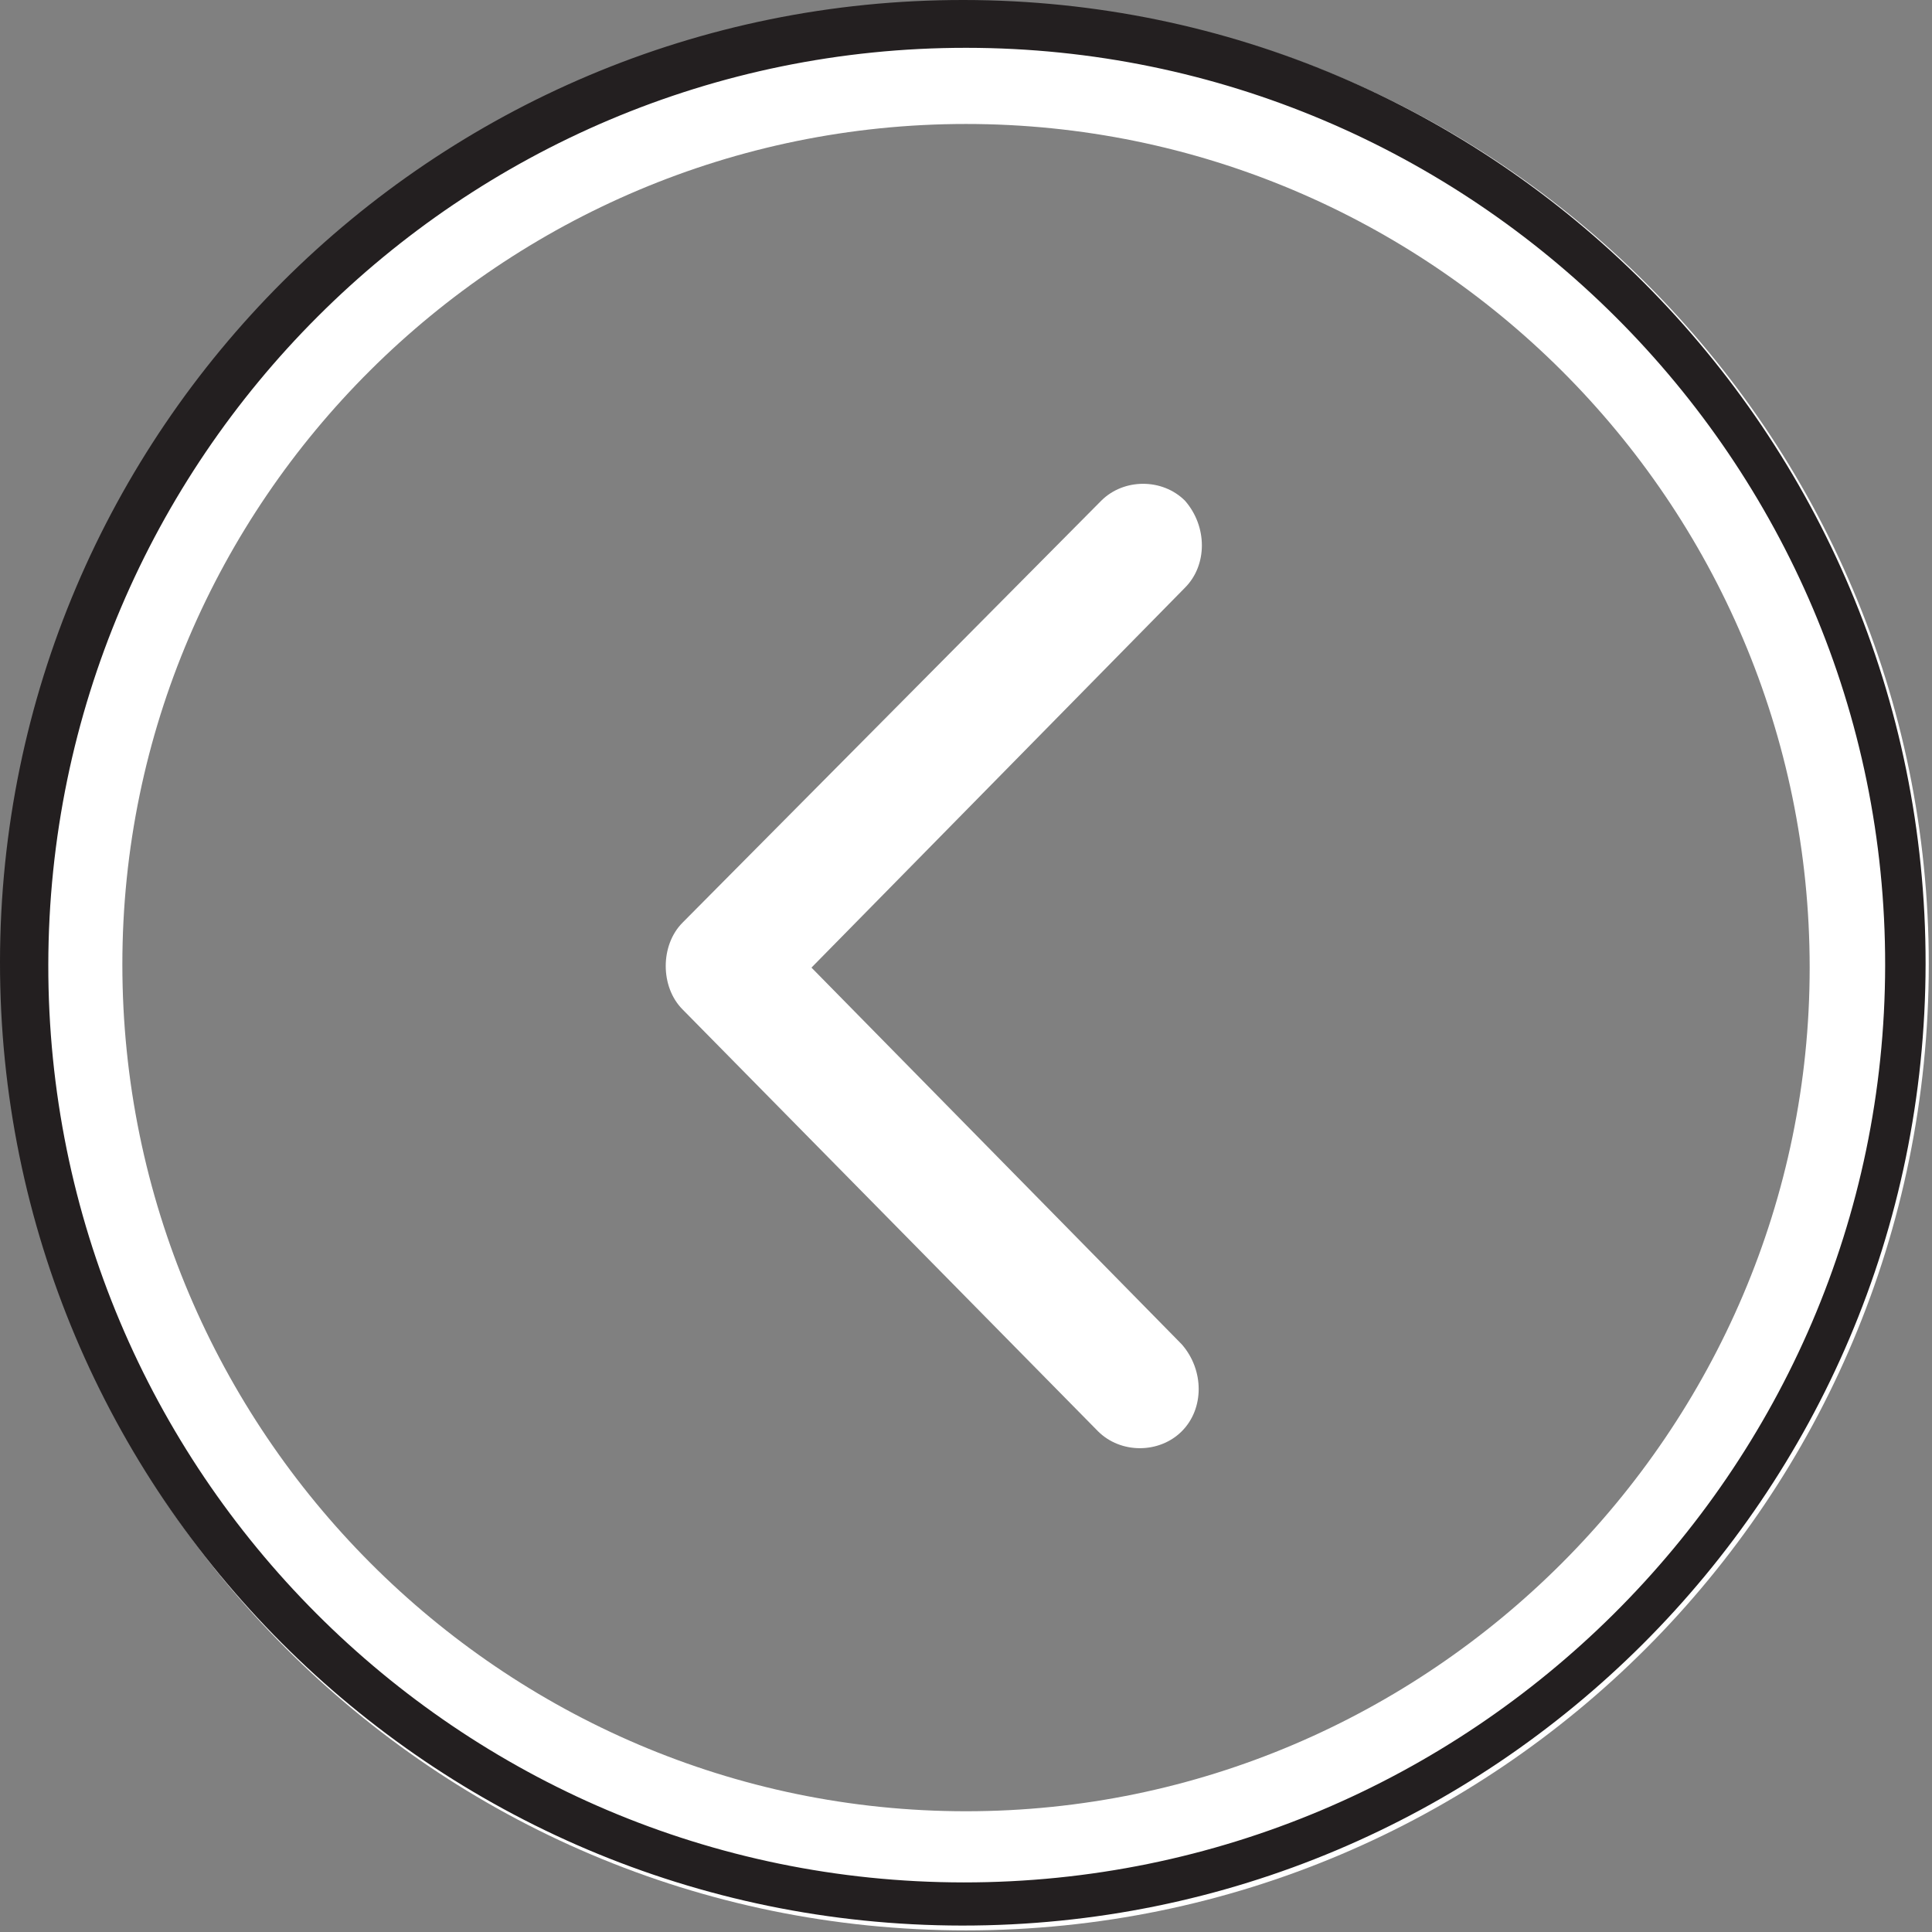
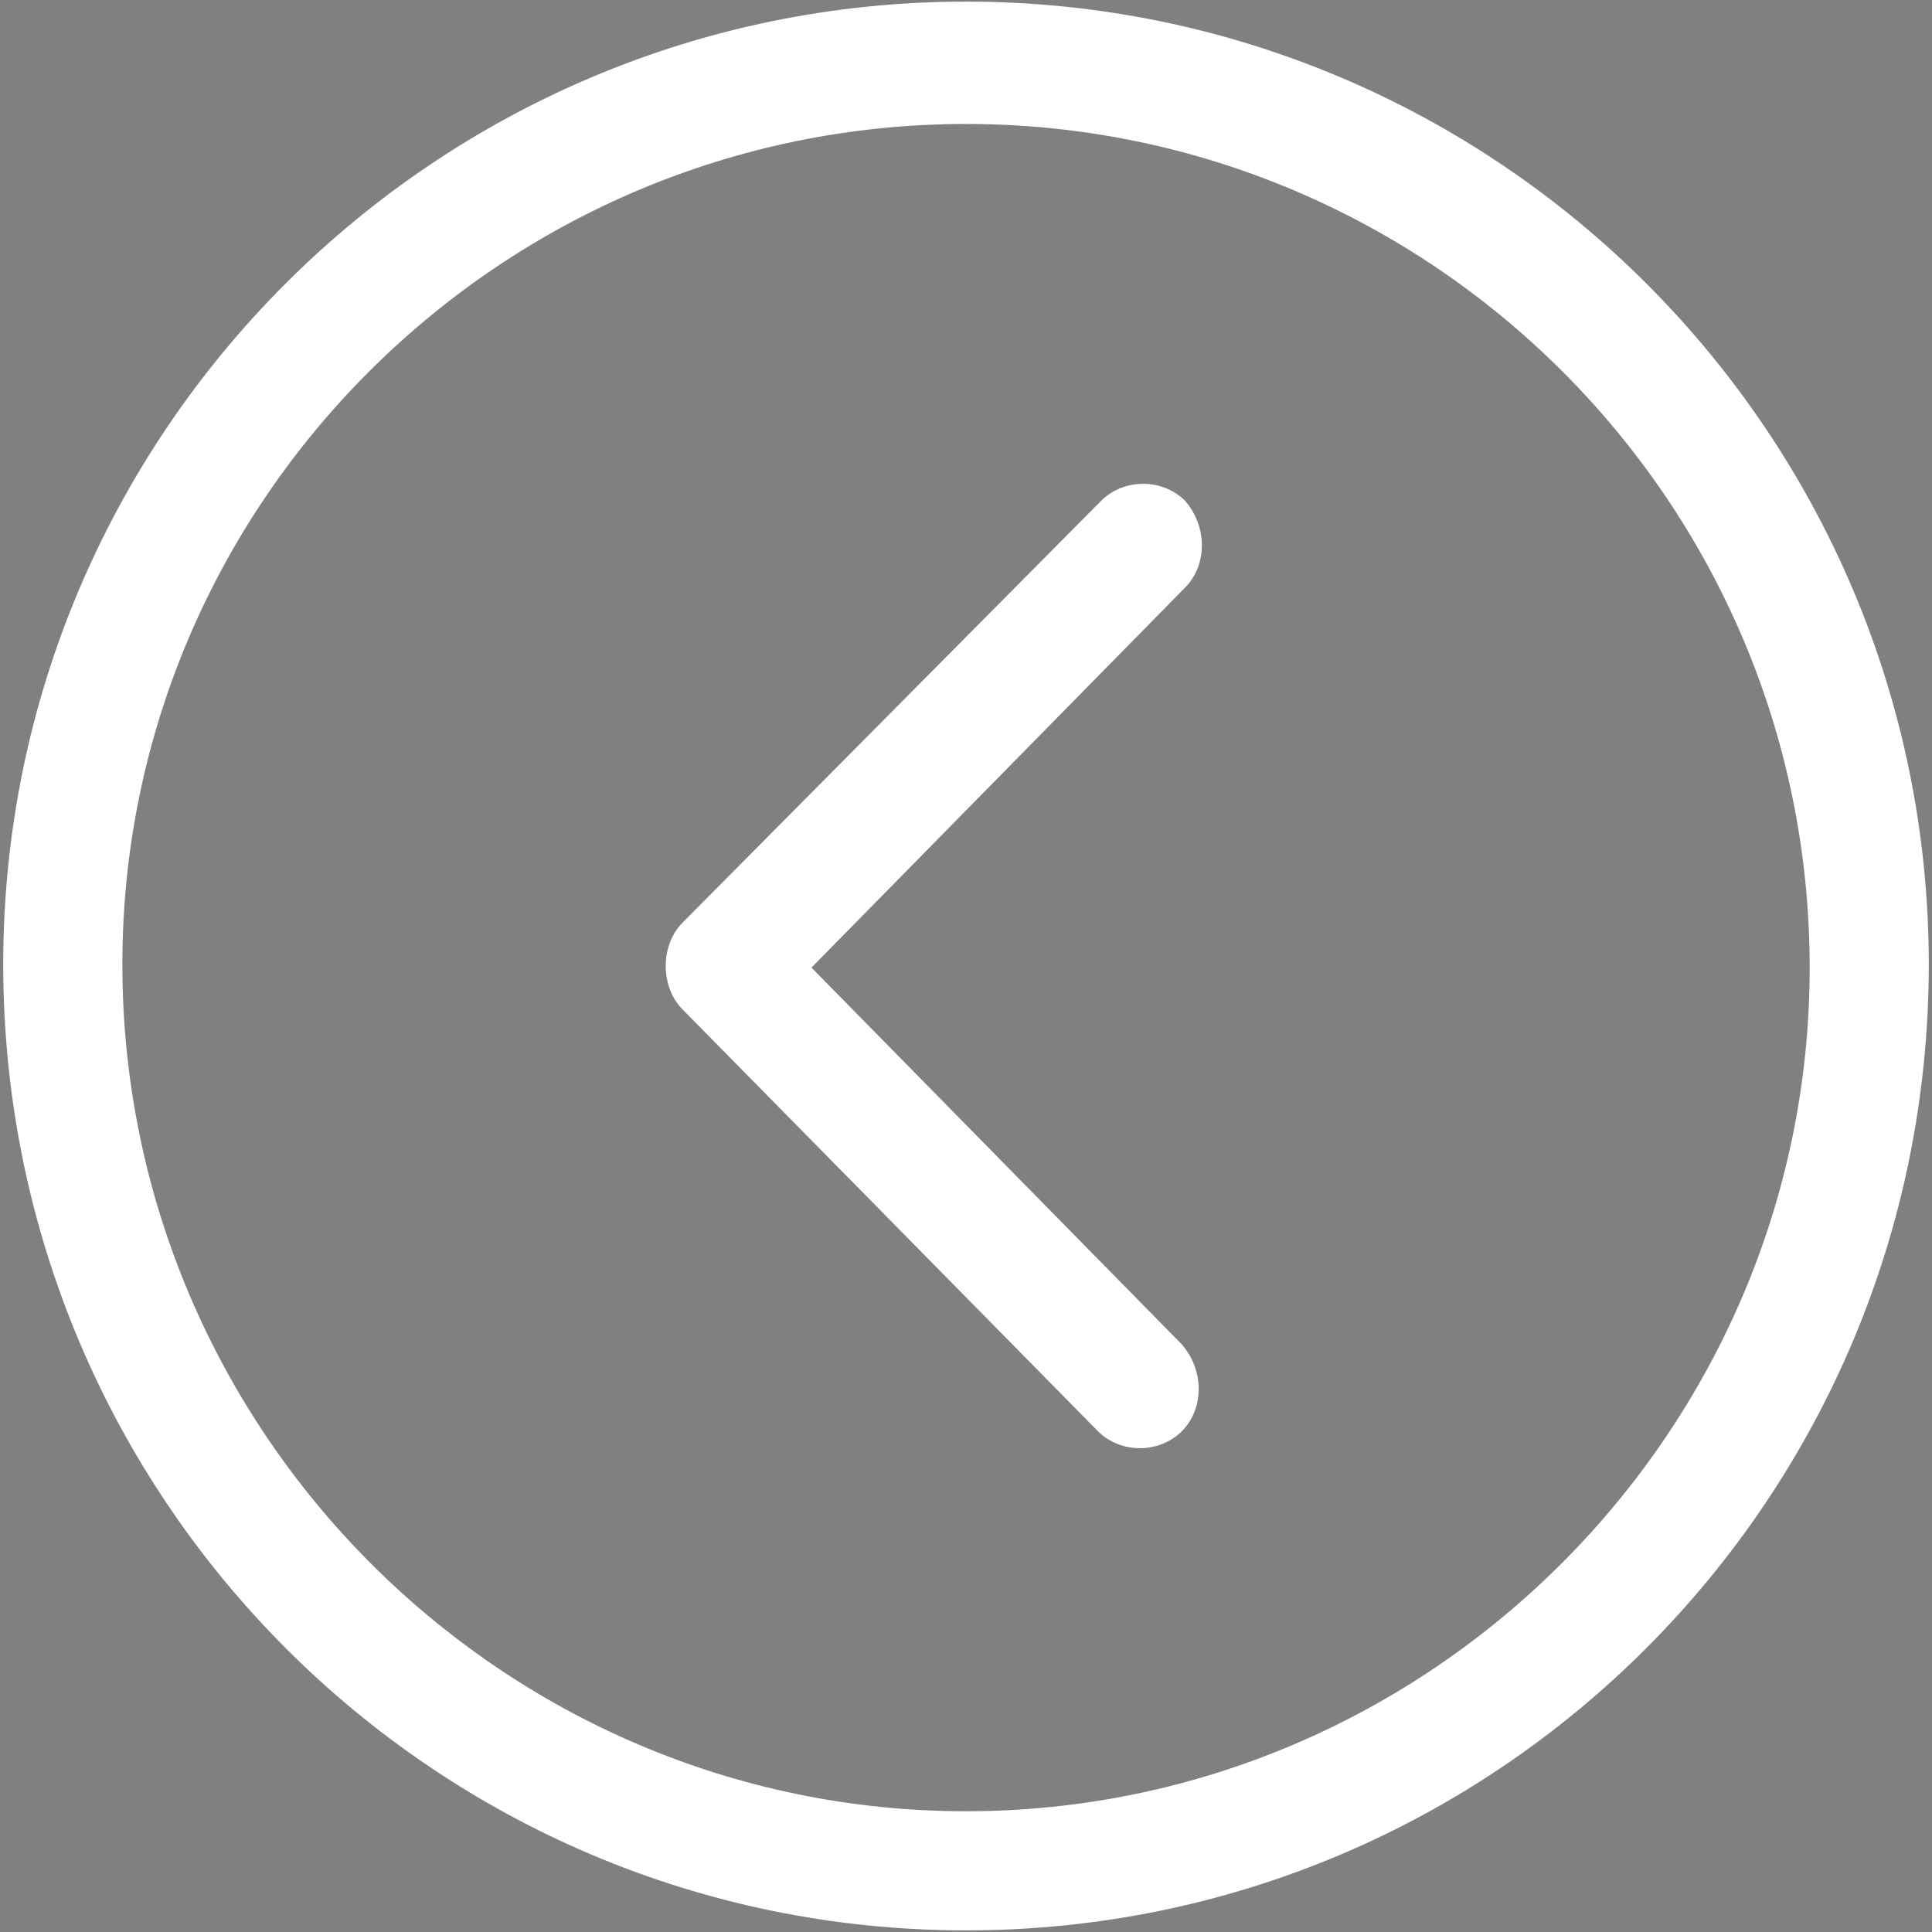
<svg xmlns="http://www.w3.org/2000/svg" version="1.1" id="Слой_1" x="0px" y="0px" width="60px" height="60px" viewBox="0 0 60 60" enable-background="new 0 0 60 60" xml:space="preserve">
  <rect x="0" y="0" width="60" height="60" fill="#808080" stroke="none" />
  <path fill="#FFFFFF" d="M30,0.05c-16.5,0-29.9,13.4-29.9,29.9c0,16.6,13.4,30,29.9,30s29.9-13.4,29.9-30  C59.9,13.45,46.5,0.05,30,0.05z M30,56.25c-14.4,0-26.2-11.8-26.2-26.3C3.8,15.55,15.6,3.85,30,3.85s26.201,11.7,26.201,26.2  C56.201,44.45,44.4,56.25,30,56.25z" />
  <path fill="#FFFFFF" d="M36.801,15.55c-0.701-0.7-1.9-0.7-2.601,0l-13,13.101c-0.7,0.699-0.7,2,0,2.7L34.1,44.45  c0.701,0.7,1.9,0.7,2.601,0s0.7-1.9,0-2.7l-11.5-11.7l11.601-11.8C37.5,17.55,37.5,16.35,36.801,15.55z" />
-   <path fill="#231F20" d="M59.801,29.93C59.816,13.429,46.428,0.016,29.929,0C13.429-0.016,0.016,13.372,0,29.871  C-0.016,46.372,13.372,59.785,29.872,59.8C46.373,59.816,59.785,46.43,59.801,29.93z M1.5,29.959  C1.522,14.241,14.303,1.477,30.009,1.485c15.706,0.007,28.56,12.784,28.536,28.501c-0.021,15.717-12.91,28.482-28.617,28.474  C14.222,58.453,1.479,45.676,1.5,29.959z" />
</svg>